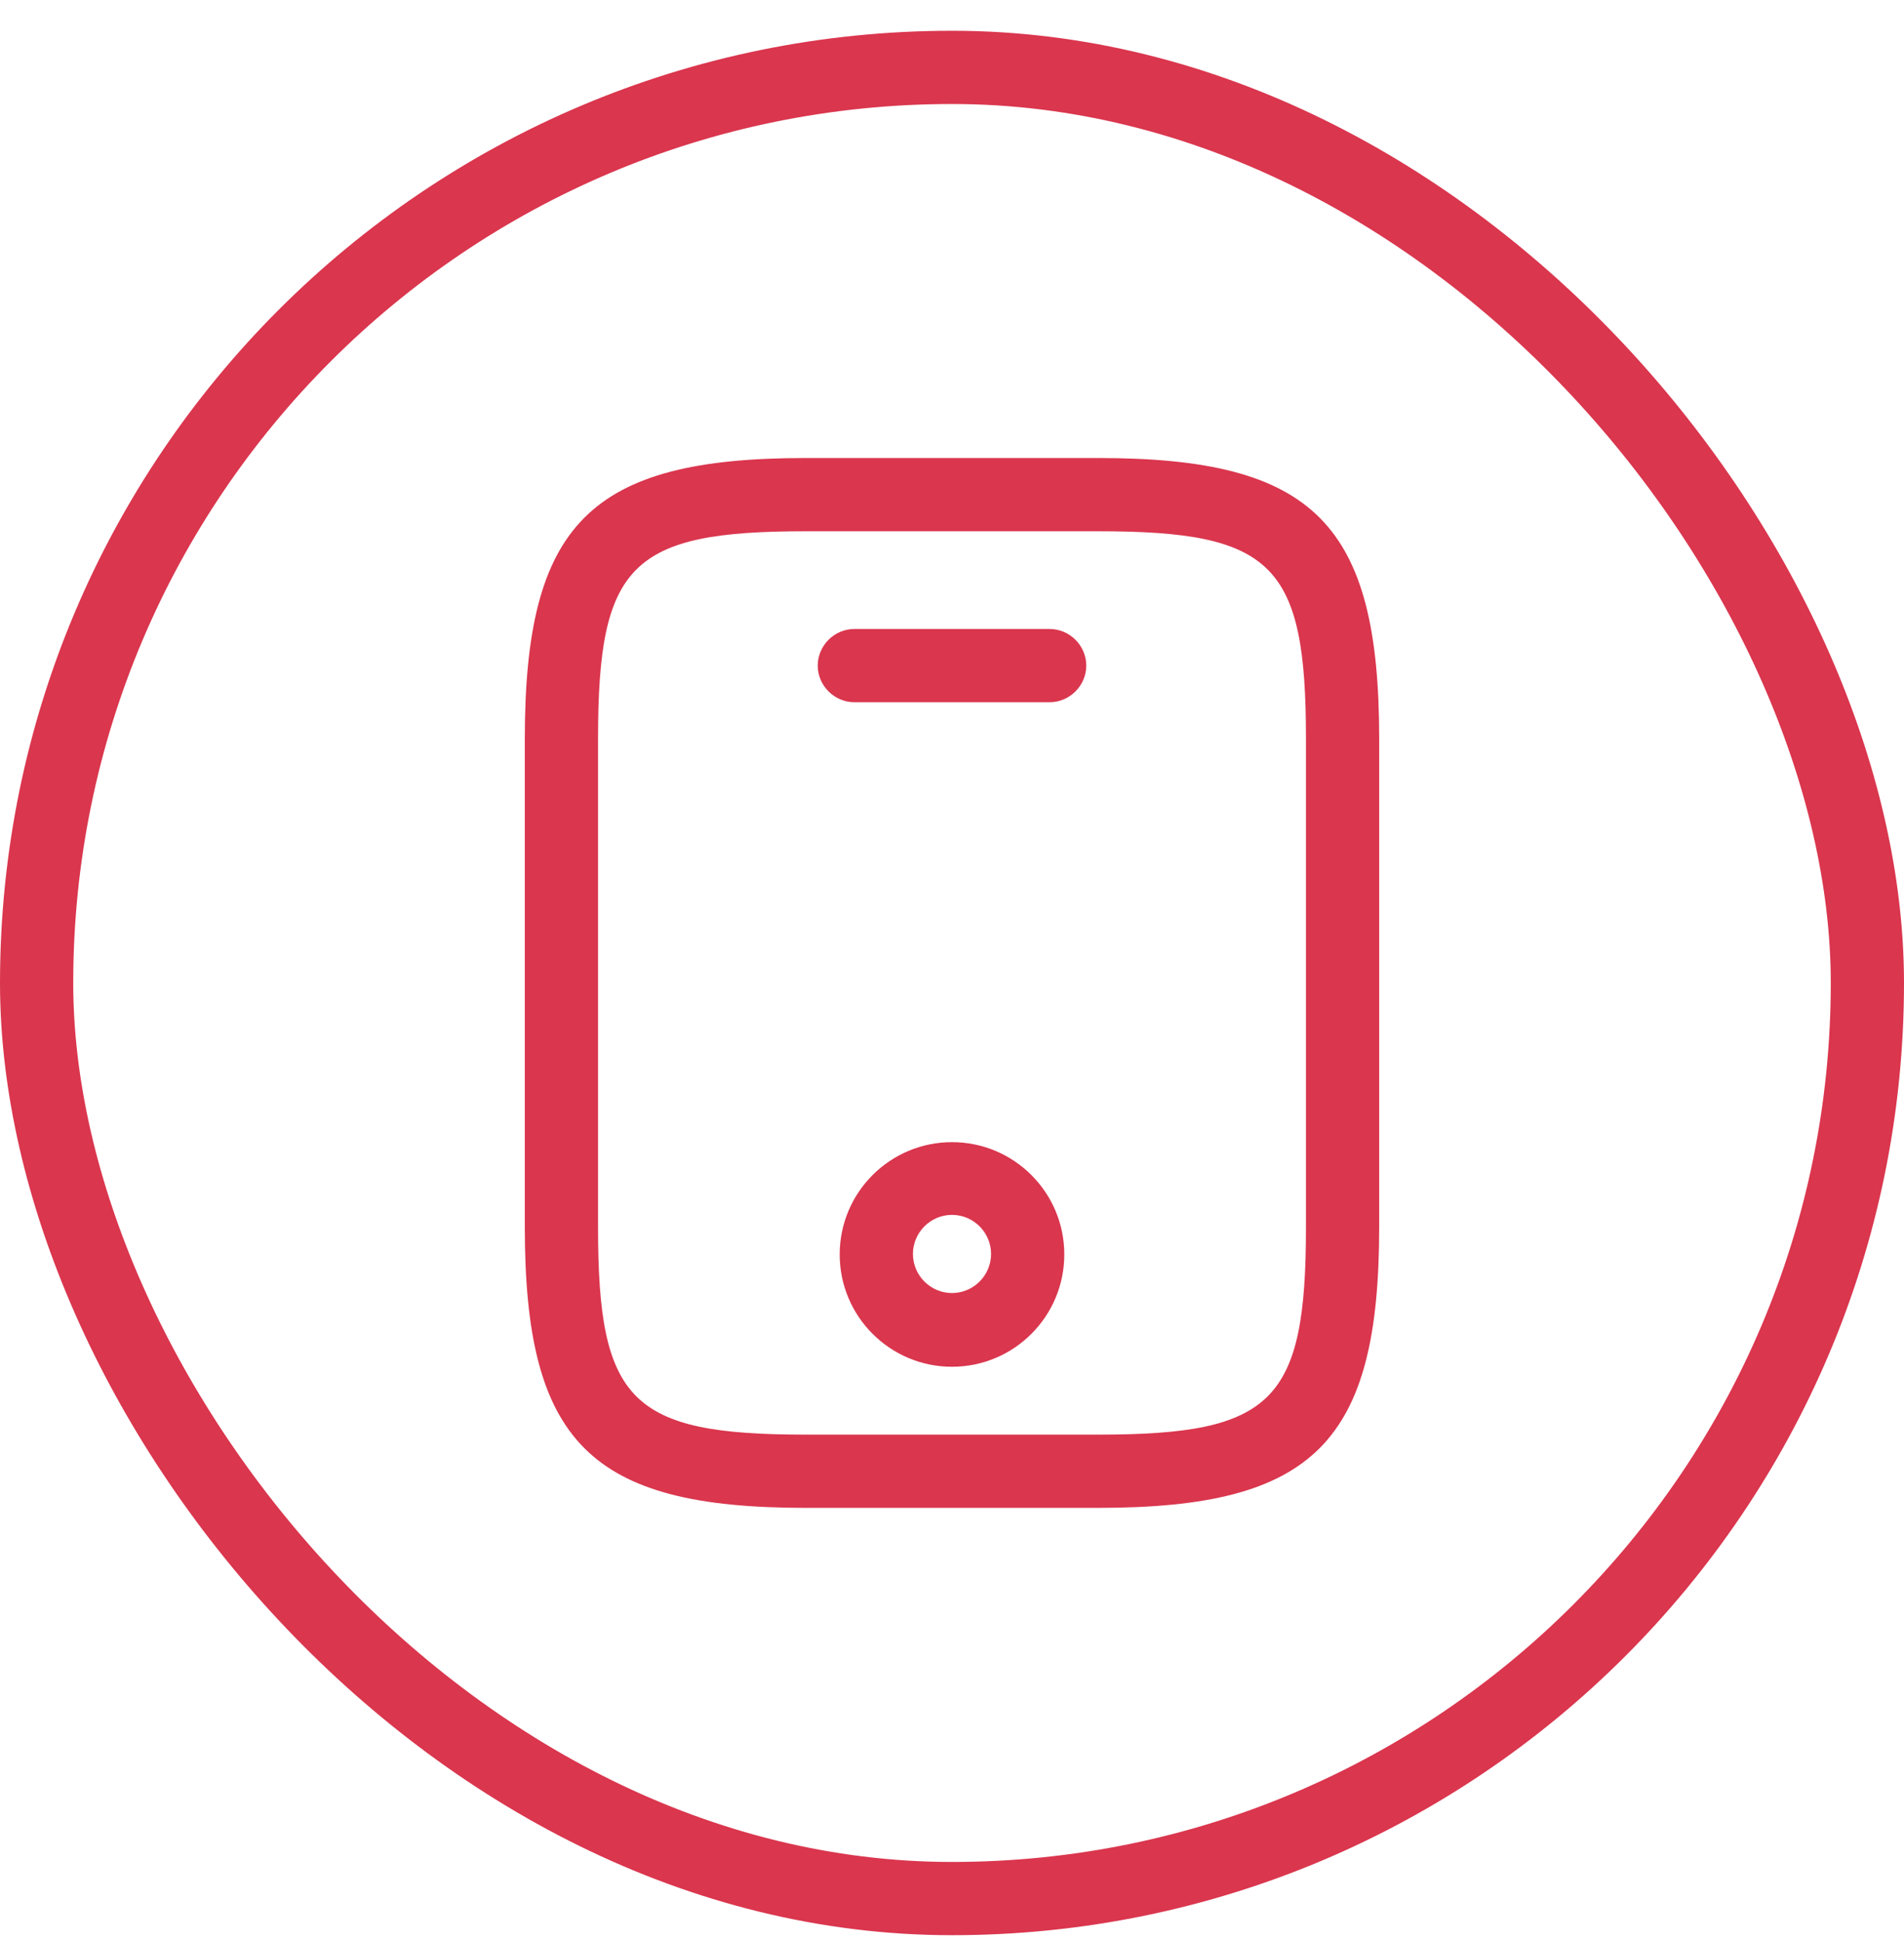
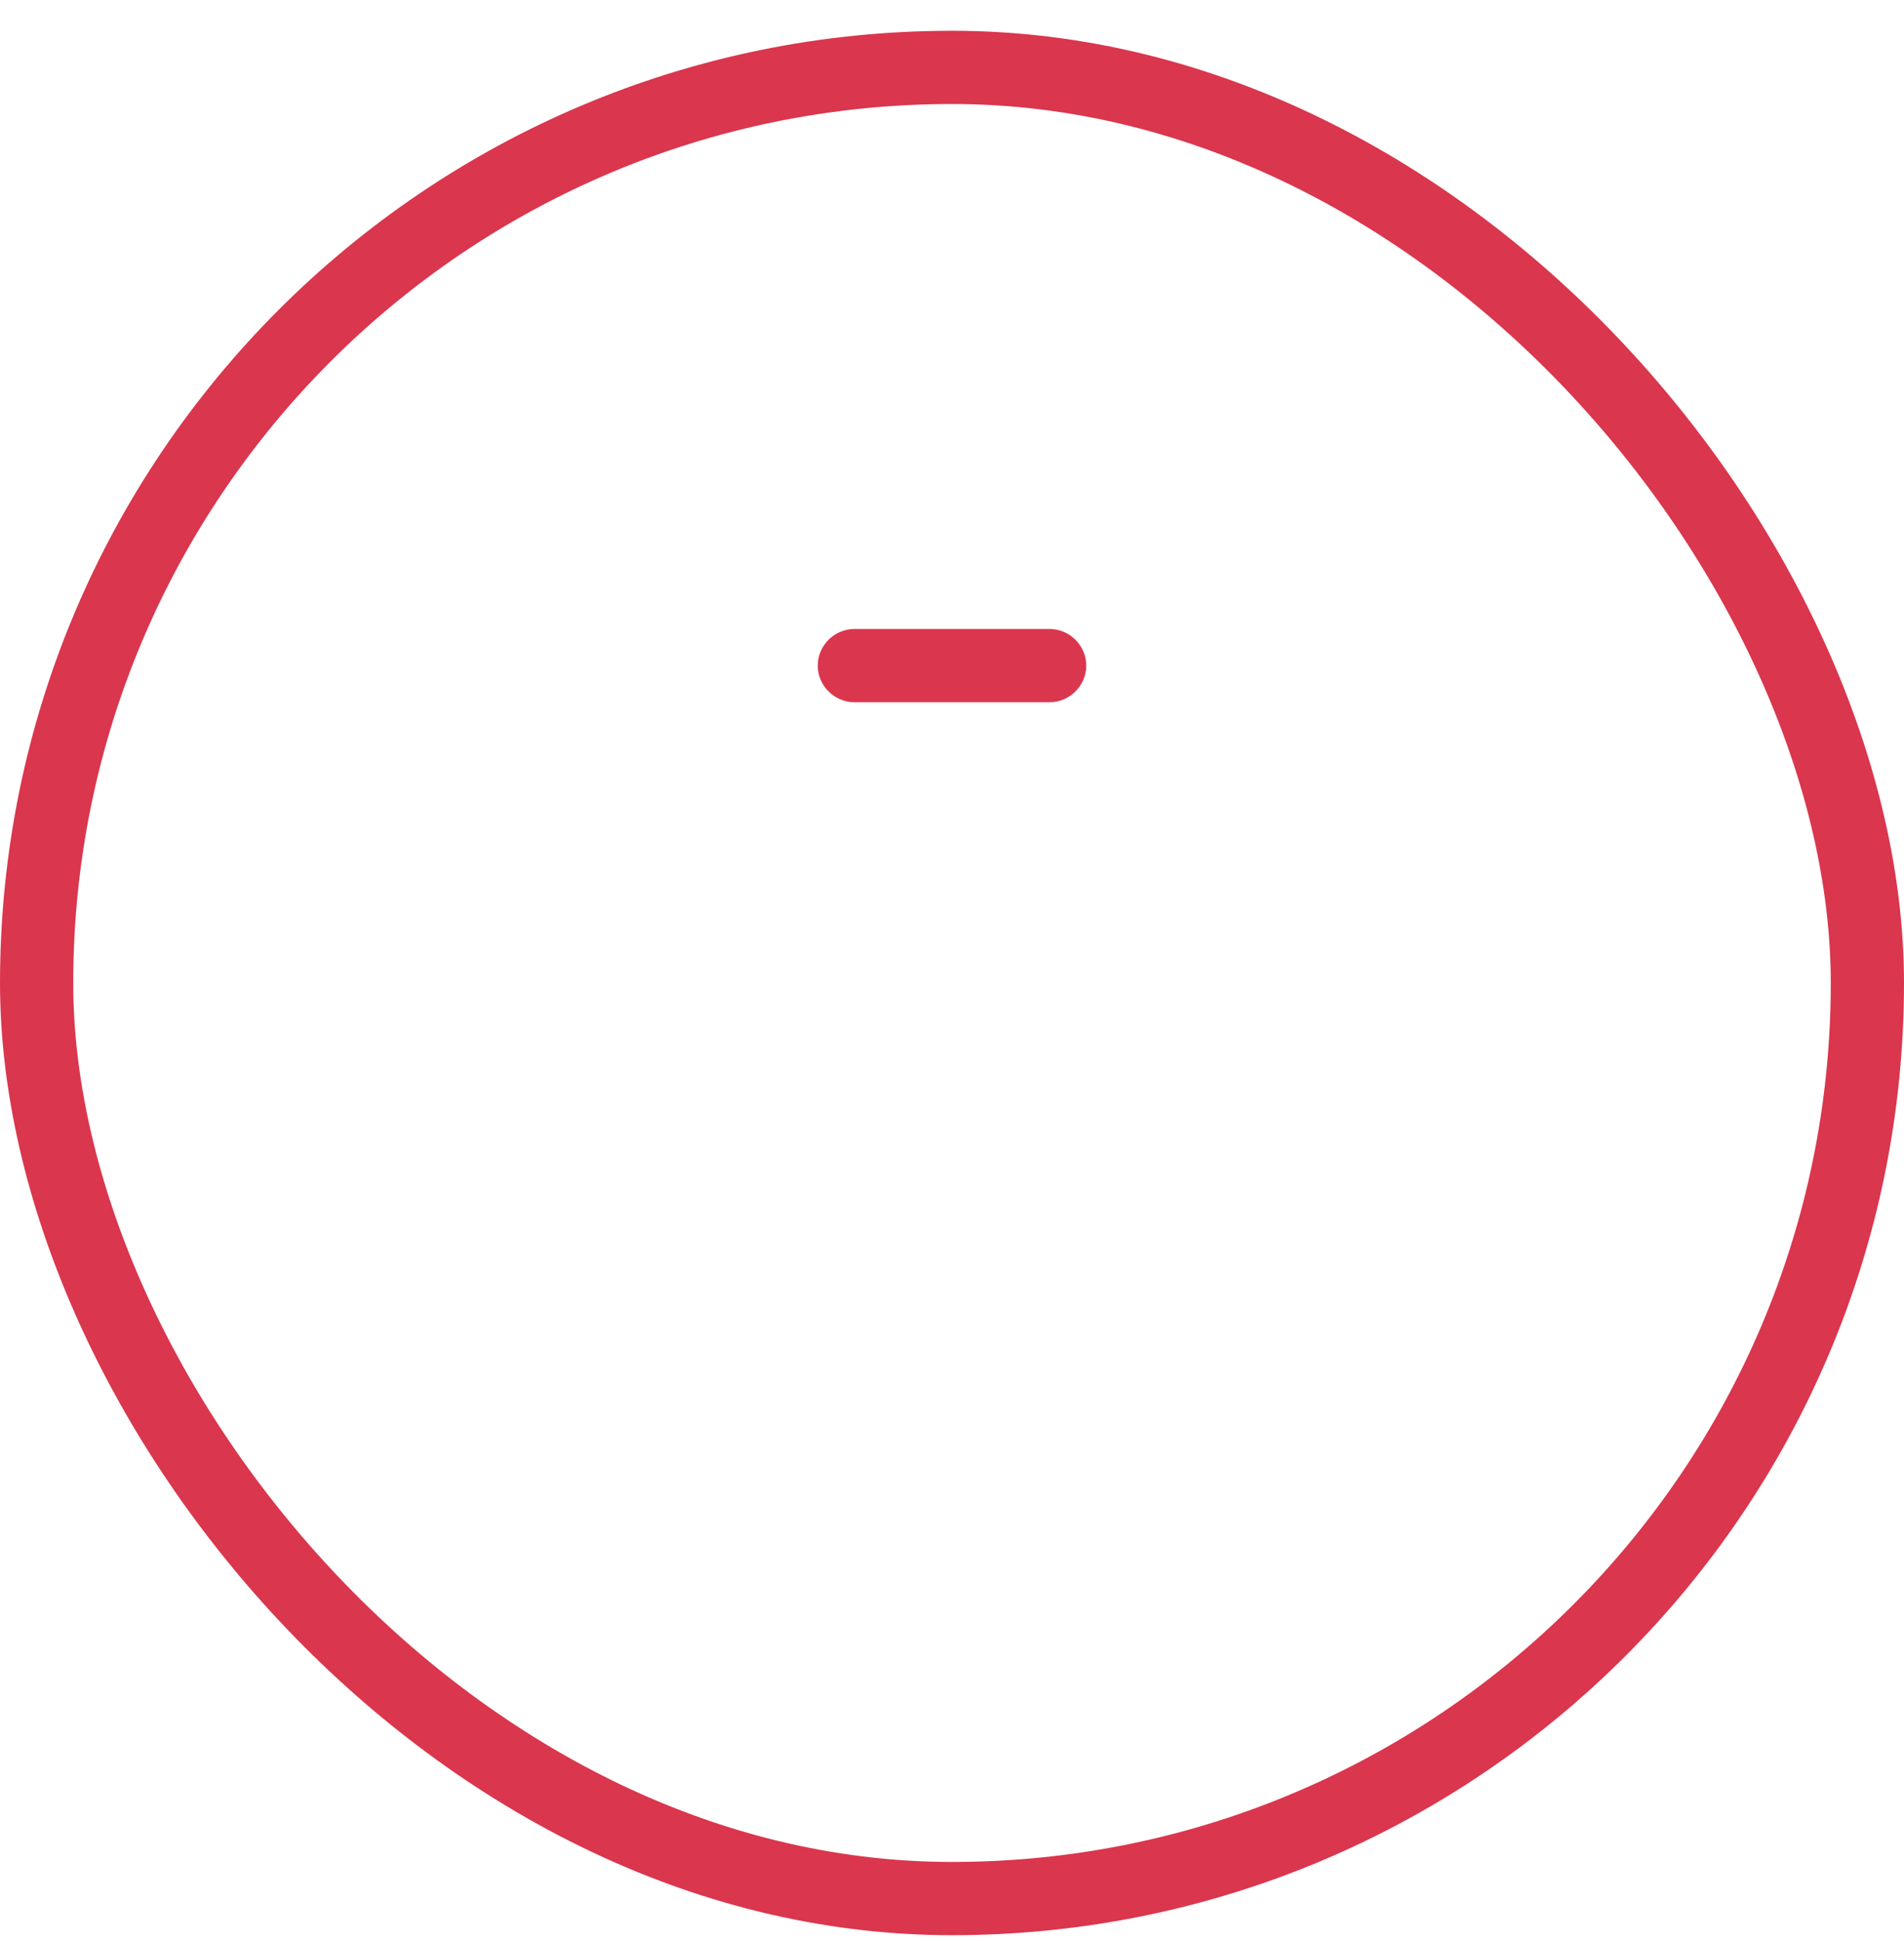
<svg xmlns="http://www.w3.org/2000/svg" width="52" height="53" viewBox="0 0 52 53" fill="none">
-   <path d="M30 41.172H22C16.12 41.172 14.333 39.386 14.333 33.506V20.172C14.333 14.293 16.12 12.506 22 12.506H30C35.88 12.506 37.667 14.293 37.667 20.172V33.506C37.667 39.386 35.88 41.172 30 41.172ZM22 14.506C17.227 14.506 16.333 15.412 16.333 20.172V33.506C16.333 38.266 17.227 39.172 22 39.172H30C34.773 39.172 35.667 38.266 35.667 33.506V20.172C35.667 15.412 34.773 14.506 30 14.506H22Z" fill="#DA364E" />
  <path d="M28.667 19.174H23.333C22.787 19.174 22.333 18.721 22.333 18.174C22.333 17.627 22.787 17.174 23.333 17.174H28.667C29.213 17.174 29.667 17.627 29.667 18.174C29.667 18.721 29.213 19.174 28.667 19.174Z" fill="#DA364E" />
-   <path d="M26 37.319C24.307 37.319 22.933 35.946 22.933 34.252C22.933 32.559 24.307 31.186 26 31.186C27.693 31.186 29.067 32.559 29.067 34.252C29.067 35.946 27.693 37.319 26 37.319ZM26 33.172C25.413 33.172 24.933 33.652 24.933 34.239C24.933 34.825 25.413 35.306 26 35.306C26.587 35.306 27.067 34.825 27.067 34.239C27.067 33.652 26.587 33.172 26 33.172Z" fill="#DA364E" />
  <rect x="1" y="1.84" width="50" height="50" rx="25" stroke="#DA364E" stroke-width="2" />
</svg>